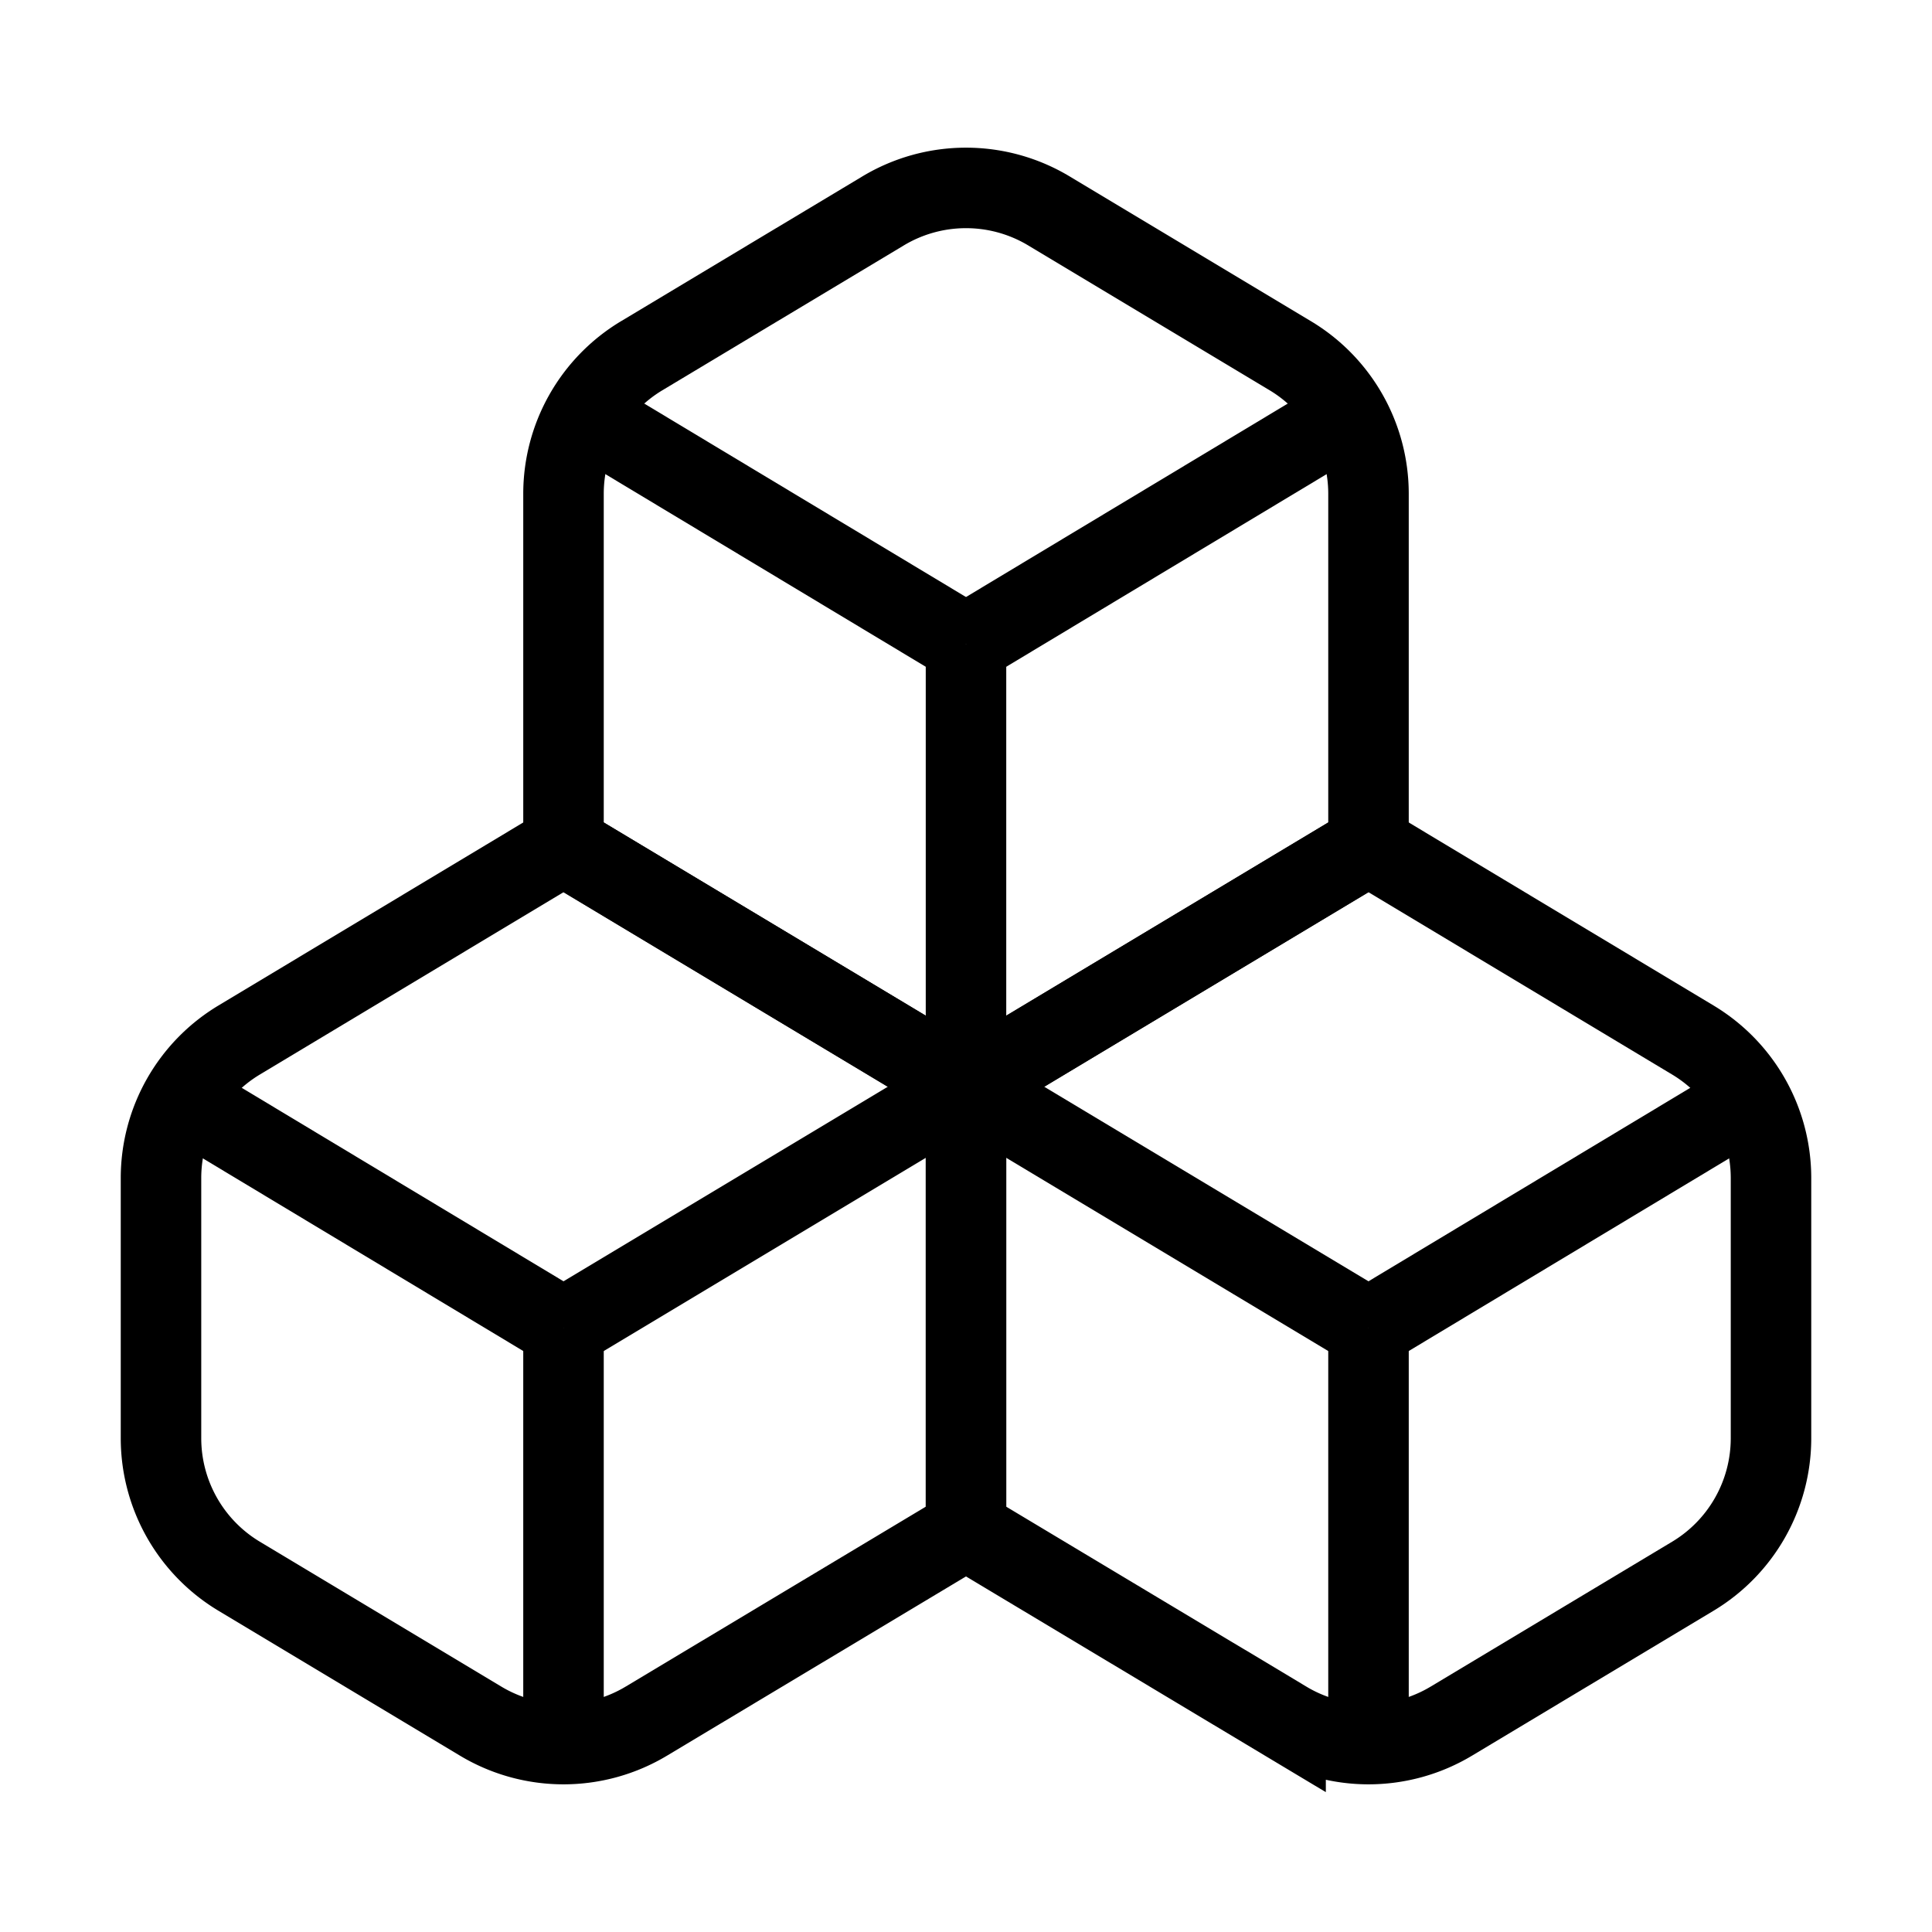
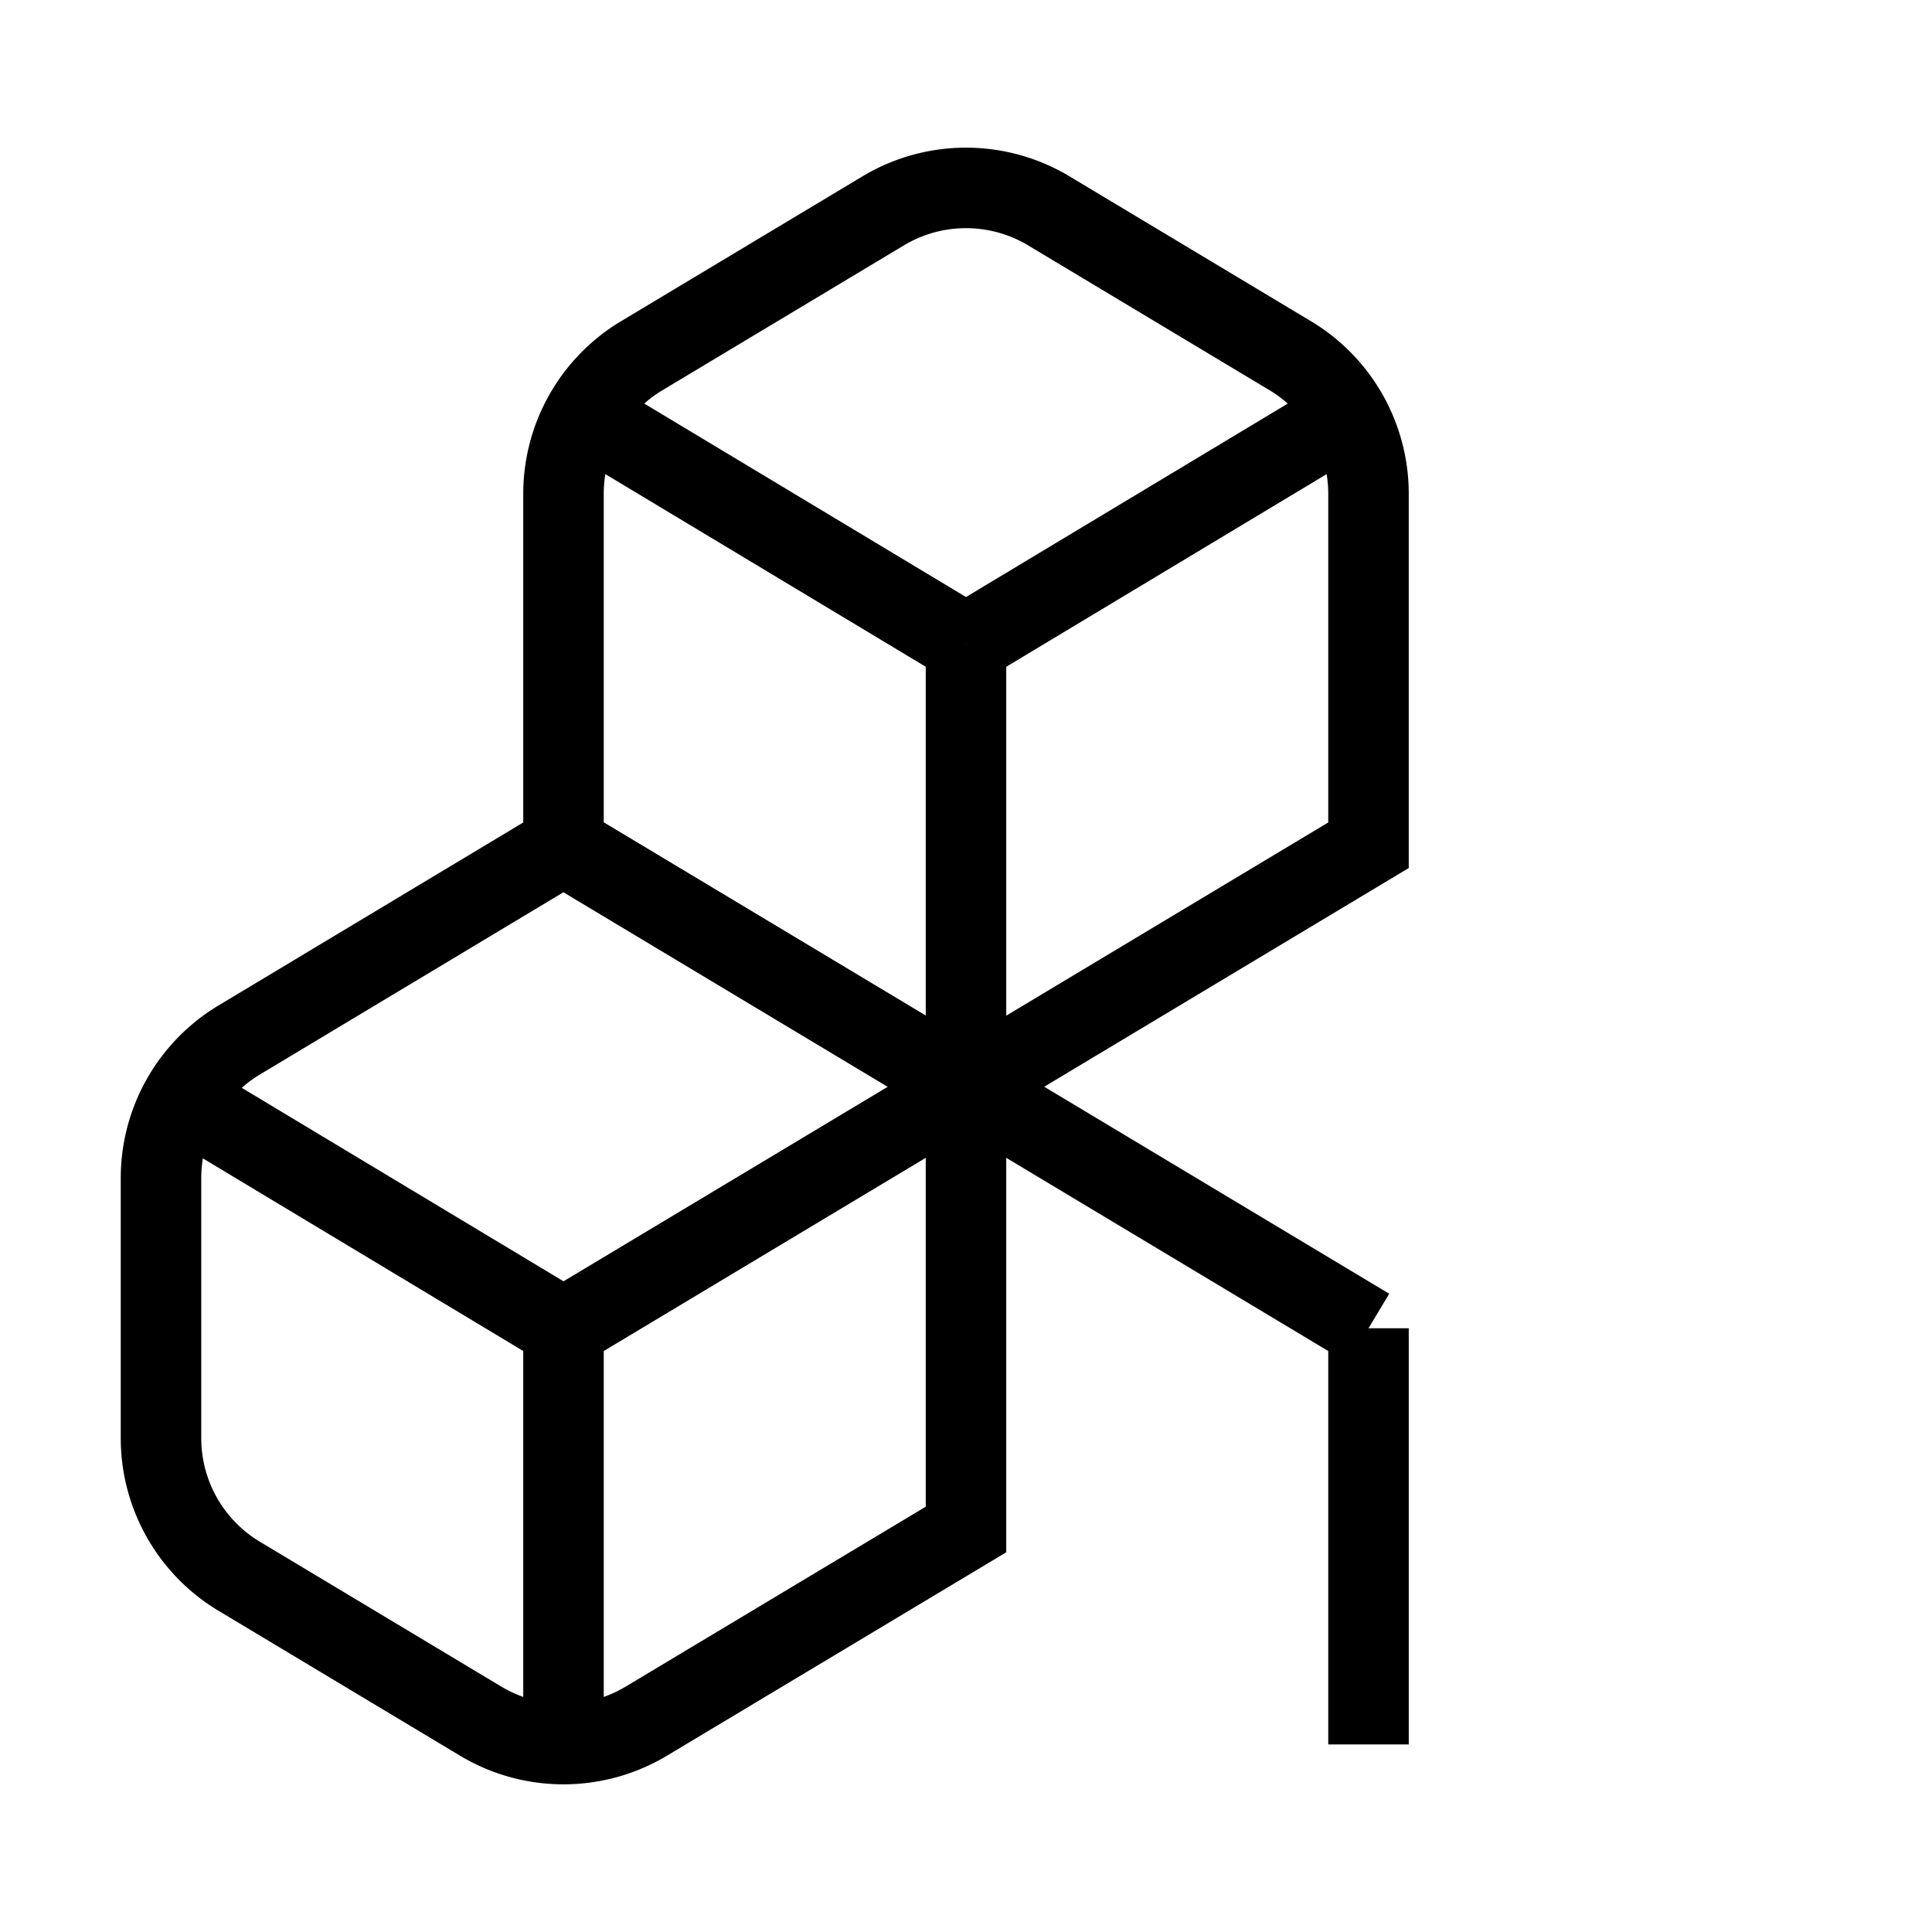
<svg xmlns="http://www.w3.org/2000/svg" width="24" height="24" viewBox="0 0 24 24" fill="none" stroke="currentColor" strokeWidth="2" strokeLinecap="round" strokeLinejoin="round">
  <path d="M2.97 12.92A2 2 0 0 0 2 14.63v3.24a2 2 0 0 0 .97 1.71l3 1.8a2 2 0 0 0 2.06 0L12 19v-5.5l-5-3-4.03 2.42Z" />
  <path d="m7 16.5-4.74-2.85" />
  <path d="m7 16.5 5-3" />
  <path d="M7 16.5v5.17" />
-   <path d="M12 13.5V19l3.97 2.38a2 2 0 0 0 2.06 0l3-1.8a2 2 0 0 0 .97-1.71v-3.24a2 2 0 0 0-.97-1.71L17 10.5l-5 3Z" />
  <path d="m17 16.5-5-3" />
-   <path d="m17 16.5 4.74-2.85" />
  <path d="M17 16.5v5.17" />
  <path d="M7.97 4.42A2 2 0 0 0 7 6.13v4.37l5 3 5-3V6.13a2 2 0 0 0-.97-1.71l-3-1.8a2 2 0 0 0-2.06 0l-3 1.8Z" />
  <path d="M12 8 7.26 5.15" />
  <path d="m12 8 4.74-2.85" />
  <path d="M12 13.5V8" />
</svg>